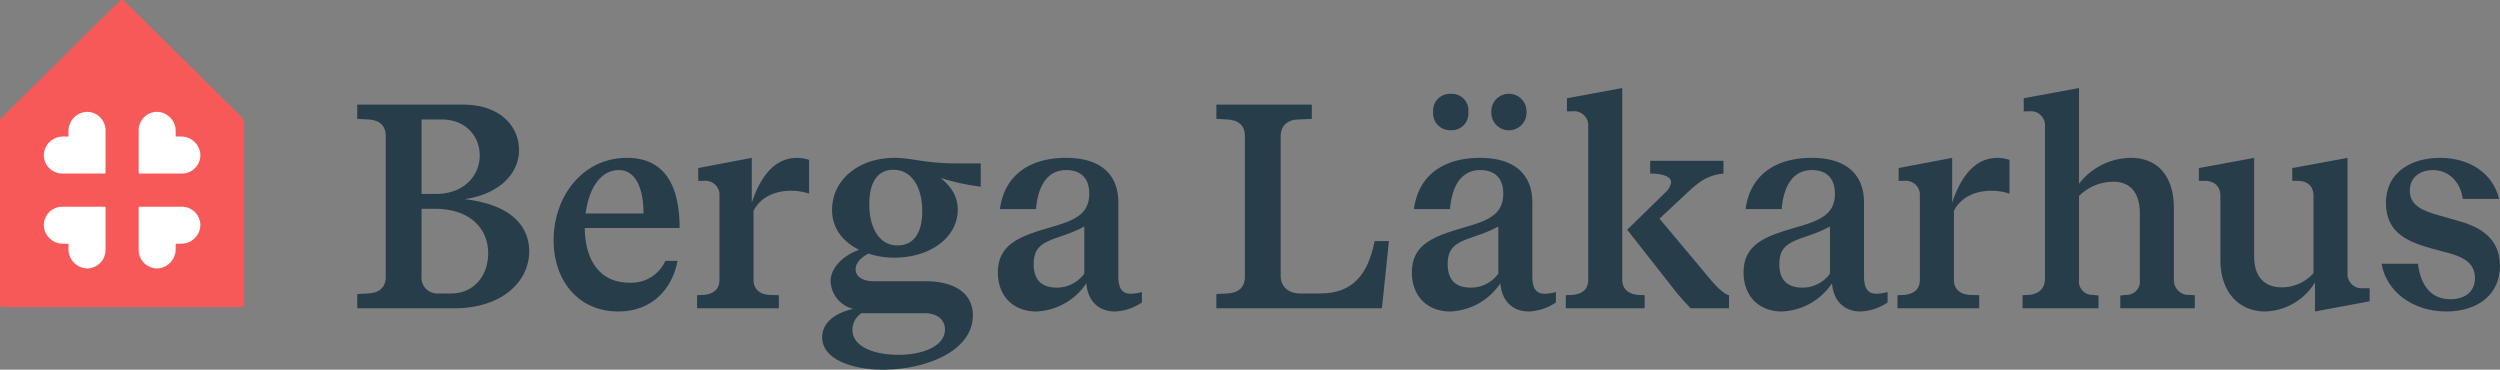
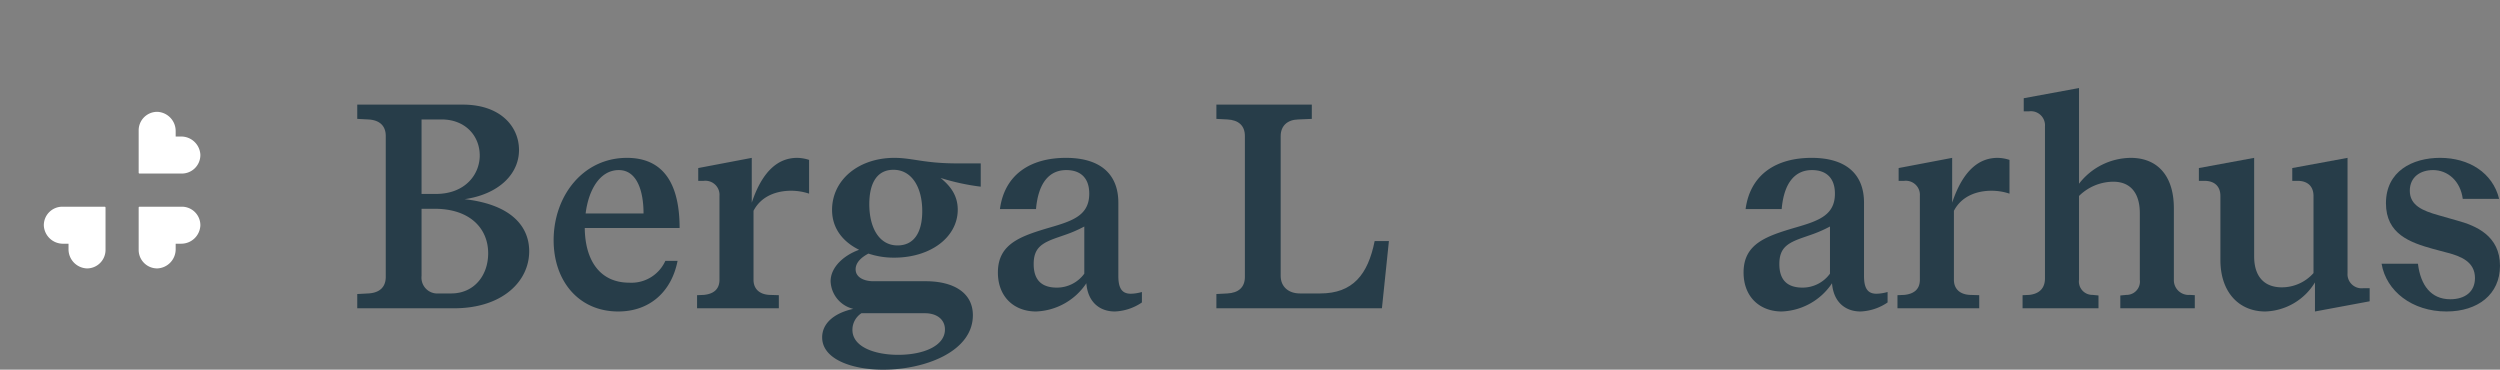
<svg xmlns="http://www.w3.org/2000/svg" viewBox="0 0 498.896 73.77">
  <rect x="0" y="0" width="498.896" height="73.77" fill="#808080" stroke="none" />
  <defs>
    <style>.cls-1{fill:#273d49;}.cls-2{fill:#f75959;}.cls-3{fill:#fff;}</style>
  </defs>
  <g id="Lager_2" data-name="Lager 2">
    <g id="Logotyp">
      <path class="cls-1" d="M71.293,23.723V20.878h21.075c7.548,0,11.205,4.412,11.205,9.057,0,4.819-4.063,8.825-10.856,9.812,9.579,1.103,12.889,5.632,12.889,10.393,0,6.039-5.399,11.38-14.979,11.38H71.293V58.675l2.206-.116c2.206-.116,3.483-1.219,3.483-3.31V27.148c0-2.09-1.277-3.193-3.483-3.31Zm12.831.116V38.702h2.845c5.922,0,8.767-3.948,8.767-7.664,0-3.948-2.902-7.199-7.605-7.199Zm0,17.824V55.075a3.159,3.159,0,0,0,3.425,3.484H90.046c4.528,0,7.373-3.542,7.373-8.012,0-4.935-3.6-8.883-10.683-8.883Z" />
      <path class="cls-1" d="M132.777,52.056h2.438c-1.161,5.98-5.399,10.103-11.845,10.103-7.896,0-12.889-6.096-12.889-14.225,0-8.767,5.806-16.431,14.631-16.431,7.489,0,10.509,5.458,10.509,13.993H116.694c.059,6.387,2.961,10.915,8.884,10.915A7.42,7.42,0,0,0,132.777,52.056Zm-15.908-9.463h11.554c0-4.413-1.277-8.651-4.936-8.651C119.714,33.941,117.449,37.889,116.869,42.592Z" />
      <path class="cls-1" d="M139.338,36.089V33.535l10.683-2.032V40.444c2.265-6.793,5.632-8.941,9.058-8.941a7.856,7.856,0,0,1,2.38.407v6.735a11.374,11.374,0,0,0-3.6-.581c-2.786,0-5.922.987-7.489,4.006V55.829c0,1.858,1.219,2.903,3.135,3.019l1.916.058v2.613H139.106V58.907l1.335-.058c1.858-.174,3.136-1.045,3.136-3.019V39.108a2.812,2.812,0,0,0-3.136-3.019Z" />
      <path class="cls-1" d="M195.713,32.606v4.645a44.582,44.582,0,0,1-8.012-1.742c1.451,1.219,3.426,3.077,3.426,6.329,0,5.399-5.284,9.58-12.716,9.58a15.974,15.974,0,0,1-5.108-.812c-1.336.696-2.555,1.742-2.555,3.135,0,1.684,1.8,2.38,3.541,2.38H184.74c5.342,0,9.405,2.148,9.405,6.793,0,7.257-9.58,10.857-17.882,10.857-6.387,0-12.193-2.148-12.193-6.444,0-2.729,2.265-4.819,6.213-5.69A5.889,5.889,0,0,1,165.755,56.12c0-2.787,2.612-5.167,5.689-6.271-3.193-1.568-5.399-4.238-5.399-7.954,0-6.039,5.342-10.393,12.425-10.393,3.6,0,5.98,1.104,12.482,1.104ZM171.909,62.506a3.946,3.946,0,0,0-1.8,3.31c0,3.483,4.586,4.993,9.115,4.993,5.109,0,9.348-1.8,9.348-5.051,0-1.974-1.568-3.251-4.007-3.251Zm1.567-21.772c0,4.819,2.032,8.244,5.632,8.244,3.31,0,4.935-2.613,4.935-6.851,0-4.761-2.09-8.244-5.747-8.244C175.044,33.883,173.477,36.495,173.477,40.734Z" />
      <path class="cls-1" d="M227.877,58.268v2.09a10.302,10.302,0,0,1-5.399,1.8c-3.077,0-5.399-1.916-5.689-5.632a12.61,12.61,0,0,1-10.045,5.632c-4.296,0-7.605-2.845-7.605-7.78,0-5.748,4.528-7.258,10.451-9,4.645-1.335,7.779-2.497,7.779-6.735,0-3.251-1.857-4.703-4.586-4.703-3.31,0-5.574,2.438-6.039,7.78H199.544c.929-6.909,6.097-10.219,13.18-10.219,6.793,0,10.451,3.193,10.451,8.941V55.075c0,2.497.755,3.542,2.496,3.542A8.564,8.564,0,0,0,227.877,58.268ZM216.382,54.61V45.204a26.201,26.201,0,0,1-3.891,1.684l-1.51.522c-3.135,1.103-4.702,2.09-4.702,5.283,0,3.658,2.09,4.703,4.645,4.703A6.759,6.759,0,0,0,216.382,54.61Z" />
      <path class="cls-1" d="M242.74,23.723V20.878h19.043v2.845l-2.729.116c-2.206.058-3.483,1.335-3.483,3.31V55.075c0,2.09,1.509,3.484,3.832,3.484h4.063c6.503,0,9.522-3.774,10.857-10.451H277.169l-1.394,13.412H242.74V58.675l2.206-.116c2.206-.116,3.483-1.219,3.483-3.31V27.148c0-2.09-1.277-3.193-3.483-3.31Z" />
-       <path class="cls-1" d="M310.494,58.268v2.09a10.302,10.302,0,0,1-5.399,1.8c-3.077,0-5.399-1.916-5.689-5.632a12.61,12.61,0,0,1-10.045,5.632c-4.296,0-7.605-2.845-7.605-7.78,0-5.748,4.528-7.258,10.451-9,4.645-1.335,7.779-2.497,7.779-6.735,0-3.251-1.857-4.703-4.586-4.703-3.31,0-5.574,2.438-6.039,7.78H282.161c.929-6.909,6.097-10.219,13.18-10.219,6.793,0,10.451,3.193,10.451,8.941V55.075c0,2.497.755,3.542,2.496,3.542A8.564,8.564,0,0,0,310.494,58.268Zm-24.501-35.939a3.354,3.354,0,0,1,3.6-3.6,3.28,3.28,0,0,1,3.426,3.6,3.327,3.327,0,0,1-3.426,3.658A3.399,3.399,0,0,1,285.993,22.329ZM298.999,54.61V45.204a26.202,26.202,0,0,1-3.891,1.684l-1.51.522c-3.135,1.103-4.702,2.09-4.702,5.283,0,3.658,2.09,4.703,4.645,4.703A6.759,6.759,0,0,0,298.999,54.61ZM297.606,22.329a3.514,3.514,0,1,1,7.025,0,3.516,3.516,0,1,1-7.025,0Z" />
-       <path class="cls-1" d="M312.7,22.213v-2.612l11.031-2.032V55.829c0,1.742,1.161,2.845,3.135,3.019l1.336.058v2.613H312.468V58.907l1.335-.058c1.858-.174,3.136-.987,3.136-3.019V25.232a2.812,2.812,0,0,0-3.136-3.02Zm12.019,23.63,7.489-7.315a3.439,3.439,0,0,0,1.277-2.148c0-1.162-1.684-1.742-4.181-1.742V32.083h14.632v2.554c-2.962.291-4.587,1.452-6.619,3.251l-6.154,5.748,8.999,10.741c1.8,2.206,3.658,4.296,4.877,4.528v2.613h-7.664c-1.161-1.277-2.206-2.322-3.309-3.774Z" />
      <path class="cls-1" d="M376.682,58.268v2.09a10.302,10.302,0,0,1-5.399,1.8c-3.077,0-5.399-1.916-5.689-5.632a12.61,12.61,0,0,1-10.045,5.632c-4.296,0-7.605-2.845-7.605-7.78,0-5.748,4.528-7.258,10.451-9,4.645-1.335,7.779-2.497,7.779-6.735,0-3.251-1.857-4.703-4.586-4.703-3.31,0-5.574,2.438-6.039,7.78H348.349c.929-6.909,6.097-10.219,13.18-10.219,6.793,0,10.451,3.193,10.451,8.941V55.075c0,2.497.755,3.542,2.496,3.542A8.564,8.564,0,0,0,376.682,58.268ZM365.187,54.61V45.204a26.202,26.202,0,0,1-3.891,1.684l-1.51.522c-3.135,1.103-4.702,2.09-4.702,5.283,0,3.658,2.09,4.703,4.645,4.703A6.759,6.759,0,0,0,365.187,54.61Z" />
      <path class="cls-1" d="M378.888,36.089V33.535l10.683-2.032V40.444c2.265-6.793,5.632-8.941,9.058-8.941a7.856,7.856,0,0,1,2.38.407v6.735a11.374,11.374,0,0,0-3.6-.581c-2.786,0-5.922.987-7.489,4.006V55.829c0,1.858,1.219,2.903,3.135,3.019l1.916.058v2.613H378.655V58.907l1.335-.058c1.858-.174,3.136-1.045,3.136-3.019V39.108a2.812,2.812,0,0,0-3.136-3.019Z" />
      <path class="cls-1" d="M403.853,22.213v-2.612l11.031-2.032V36.67a13.173,13.173,0,0,1,10.335-5.167c5.283,0,8.593,3.542,8.593,10.044V55.829a2.944,2.944,0,0,0,3.193,3.019l.986.058v2.613H423.128V58.965l1.22-.116a2.66,2.66,0,0,0,2.671-3.019V42.534c0-4.064-1.916-6.271-5.284-6.271a9.807,9.807,0,0,0-6.851,2.845V55.829a2.674,2.674,0,0,0,2.729,3.019l1.161.116v2.555H403.62V58.907l1.335-.058c2.091-.232,3.136-1.393,3.136-3.309V25.232a2.812,2.812,0,0,0-3.136-3.02Z" />
      <path class="cls-1" d="M457.441,33.535l11.031-2.032V54.494a2.812,2.812,0,0,0,3.136,3.019h1.277v2.613l-10.915,2.032V56.352a12.013,12.013,0,0,1-9.929,5.806c-5.167,0-8.941-3.774-8.941-10.276V39.108c0-1.916-1.161-3.019-3.193-3.019h-1.103V33.535L449.836,31.502V51.185c0,4.006,2.032,6.154,5.516,6.154a8.441,8.441,0,0,0,6.328-2.845V39.108c0-1.916-1.161-3.019-3.193-3.019h-1.045Z" />
      <path class="cls-1" d="M491.464,39.689c-.464-3.6-3.019-5.748-5.922-5.748-2.555,0-4.645,1.393-4.645,4.122,0,2.961,2.612,4.006,5.689,4.877l3.658,1.045c3.89,1.045,8.65,3.077,8.65,9.058,0,5.689-4.412,9.115-10.683,9.115-6.852,0-12.019-4.064-12.947-9.522h7.257c.522,4.296,2.613,7.083,6.445,7.083,2.902,0,4.935-1.452,4.935-4.238,0-3.251-2.845-4.354-5.516-5.051l-2.845-.755c-4.587-1.277-9.405-2.961-9.405-9.115,0-6.387,5.283-9.058,10.799-9.058,5.748,0,10.509,2.961,11.786,8.187Z" />
-       <path class="cls-2" d="M48.306,23.446,24.802.193A.66.66,0,0,0,24.34,0h-.007a.667.667,0,0,0-.464.193L.367,23.446A1.238,1.238,0,0,0,0,24.326V60.724a.57.57,0,0,0,.57.572h47.531a.572.572,0,0,0,.572-.572V24.326a1.238,1.238,0,0,0-.367-.88" />
-       <path class="cls-3" d="M17.298,22.319A3.825,3.825,0,0,0,13.674,26.132v1.116h-1.114A3.822,3.822,0,0,0,8.747,30.87,3.692,3.692,0,0,0,12.439,34.632h8.452a.169.169,0,0,0,.169-.169V26.011a3.693,3.693,0,0,0-3.762-3.692" />
      <path class="cls-3" d="M39.985,30.87a3.825,3.825,0,0,0-3.813-3.624H35.056V26.132a3.823,3.823,0,0,0-3.622-3.813,3.692,3.692,0,0,0-3.762,3.692v8.454a.169.169,0,0,0,.169.167h8.452a3.693,3.693,0,0,0,3.692-3.762" />
      <path class="cls-3" d="M31.433,53.563a3.825,3.825,0,0,0,3.624-3.813V48.634h1.114a3.821,3.821,0,0,0,3.813-3.622,3.692,3.692,0,0,0-3.692-3.762H27.839a.169.169,0,0,0-.167.169v8.452a3.693,3.693,0,0,0,3.762,3.692" />
      <path class="cls-3" d="M8.746,45.012a3.826,3.826,0,0,0,3.815,3.624h1.114v1.114a3.823,3.823,0,0,0,3.622,3.813,3.692,3.692,0,0,0,3.762-3.692V41.417a.169.169,0,0,0-.169-.167H12.438a3.693,3.693,0,0,0-3.692,3.762" />
    </g>
  </g>
</svg>